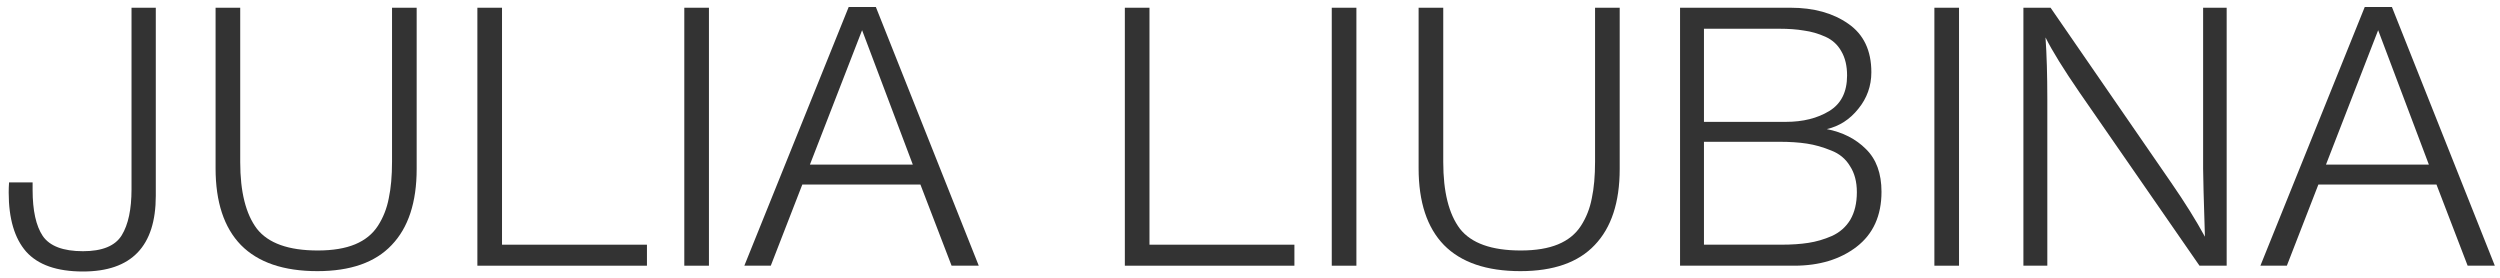
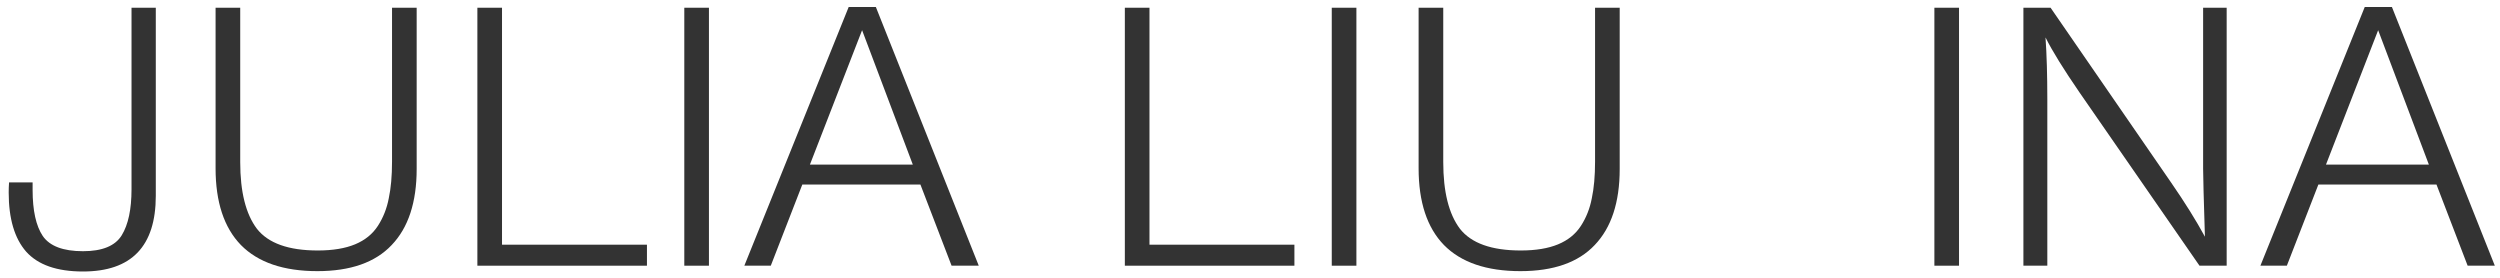
<svg xmlns="http://www.w3.org/2000/svg" width="207" height="23" viewBox="0 0 207 23" fill="none">
  <path d="M198.051 0.58L206.571 22H204.321L201.741 15.28H191.961L189.351 22H187.161L195.801 0.58H198.051ZM201.111 13.63L196.911 2.5L192.591 13.63H201.111Z" fill="#333333" />
  <path d="M184.368 0.64V22H182.118L172.188 7.66C170.868 5.74 169.928 4.22 169.368 3.1C169.468 4.52 169.518 6.22 169.518 8.2V22H167.538V0.64H169.788L179.778 15.13C180.898 16.75 181.828 18.24 182.568 19.6C182.468 16.46 182.418 14.58 182.418 13.96V0.64H184.368Z" fill="#333333" />
  <path d="M162.207 0.64V22H160.167V0.64H162.207Z" fill="#333333" />
-   <path d="M139.108 0.64H148.258C150.178 0.64 151.768 1.08 153.028 1.96C154.308 2.84 154.948 4.18 154.948 5.98C154.948 7.12 154.588 8.13 153.868 9.01C153.168 9.89 152.298 10.45 151.258 10.69C152.578 10.95 153.658 11.5 154.498 12.34C155.358 13.18 155.788 14.36 155.788 15.88C155.788 17.86 155.098 19.38 153.718 20.44C152.358 21.48 150.638 22 148.558 22H139.108V0.64ZM141.088 2.38V10.09H147.868C149.288 10.09 150.488 9.79 151.468 9.19C152.448 8.59 152.938 7.61 152.938 6.25C152.938 5.45 152.778 4.78 152.458 4.24C152.158 3.7 151.718 3.3 151.138 3.04C150.558 2.78 149.968 2.61 149.368 2.53C148.788 2.43 148.108 2.38 147.328 2.38H141.088ZM141.088 11.74V20.26H147.478C148.338 20.26 149.088 20.21 149.728 20.11C150.388 20.01 151.038 19.82 151.678 19.54C152.338 19.24 152.848 18.79 153.208 18.19C153.568 17.57 153.748 16.81 153.748 15.91C153.748 15.05 153.558 14.33 153.178 13.75C152.818 13.15 152.298 12.72 151.618 12.46C150.938 12.18 150.268 11.99 149.608 11.89C148.948 11.79 148.198 11.74 147.358 11.74H141.088Z" fill="#333333" />
  <path d="M134.111 0.64V13.99C134.111 16.75 133.421 18.85 132.041 20.29C130.681 21.73 128.631 22.45 125.891 22.45C123.091 22.45 120.981 21.73 119.561 20.29C118.161 18.85 117.461 16.73 117.461 13.93V0.64H119.501V13.42C119.501 15.88 119.961 17.72 120.881 18.94C121.821 20.14 123.501 20.74 125.921 20.74C127.161 20.74 128.191 20.57 129.011 20.23C129.831 19.89 130.461 19.38 130.901 18.7C131.341 18.02 131.641 17.26 131.801 16.42C131.981 15.58 132.071 14.57 132.071 13.39V0.64H134.111Z" fill="#333333" />
  <path d="M112.31 0.64V22H110.27V0.64H112.31Z" fill="#333333" />
-   <path d="M107.177 20.26V22H93.137V0.64H95.177V20.26H107.177Z" fill="#333333" />
+   <path d="M107.177 20.26V22H93.137V0.64H95.177V20.26H107.177" fill="#333333" />
  <path d="M72.521 0.58L81.041 22H78.791L76.211 15.28H66.431L63.821 22H61.631L70.271 0.58H72.521ZM75.581 13.63L71.381 2.5L67.061 13.63H75.581Z" fill="#333333" />
  <path d="M58.7 0.64V22H56.66V0.64H58.7Z" fill="#333333" />
  <path d="M53.567 20.26V22H39.527V0.64H41.567V20.26H53.567Z" fill="#333333" />
  <path d="M34.5 0.64V13.99C34.5 16.75 33.81 18.85 32.43 20.29C31.07 21.73 29.02 22.45 26.28 22.45C23.48 22.45 21.37 21.73 19.95 20.29C18.55 18.85 17.85 16.73 17.85 13.93V0.64H19.89V13.42C19.89 15.88 20.35 17.72 21.27 18.94C22.21 20.14 23.89 20.74 26.31 20.74C27.55 20.74 28.58 20.57 29.4 20.23C30.22 19.89 30.85 19.38 31.29 18.7C31.73 18.02 32.03 17.26 32.19 16.42C32.37 15.58 32.46 14.57 32.46 13.39V0.64H34.5Z" fill="#333333" />
  <path d="M12.9 0.64V16.21C12.9 20.39 10.89 22.48 6.87 22.48C4.71 22.48 3.14 21.93 2.16 20.83C1.2 19.73 0.72 18.1 0.72 15.94C0.72 15.66 0.73 15.38 0.75 15.1H2.7V15.73C2.7 17.43 2.98 18.7 3.54 19.54C4.12 20.38 5.23 20.8 6.87 20.8C8.47 20.8 9.54 20.36 10.08 19.48C10.62 18.6 10.89 17.33 10.89 15.67V0.64H12.9Z" fill="#333333" />
</svg>